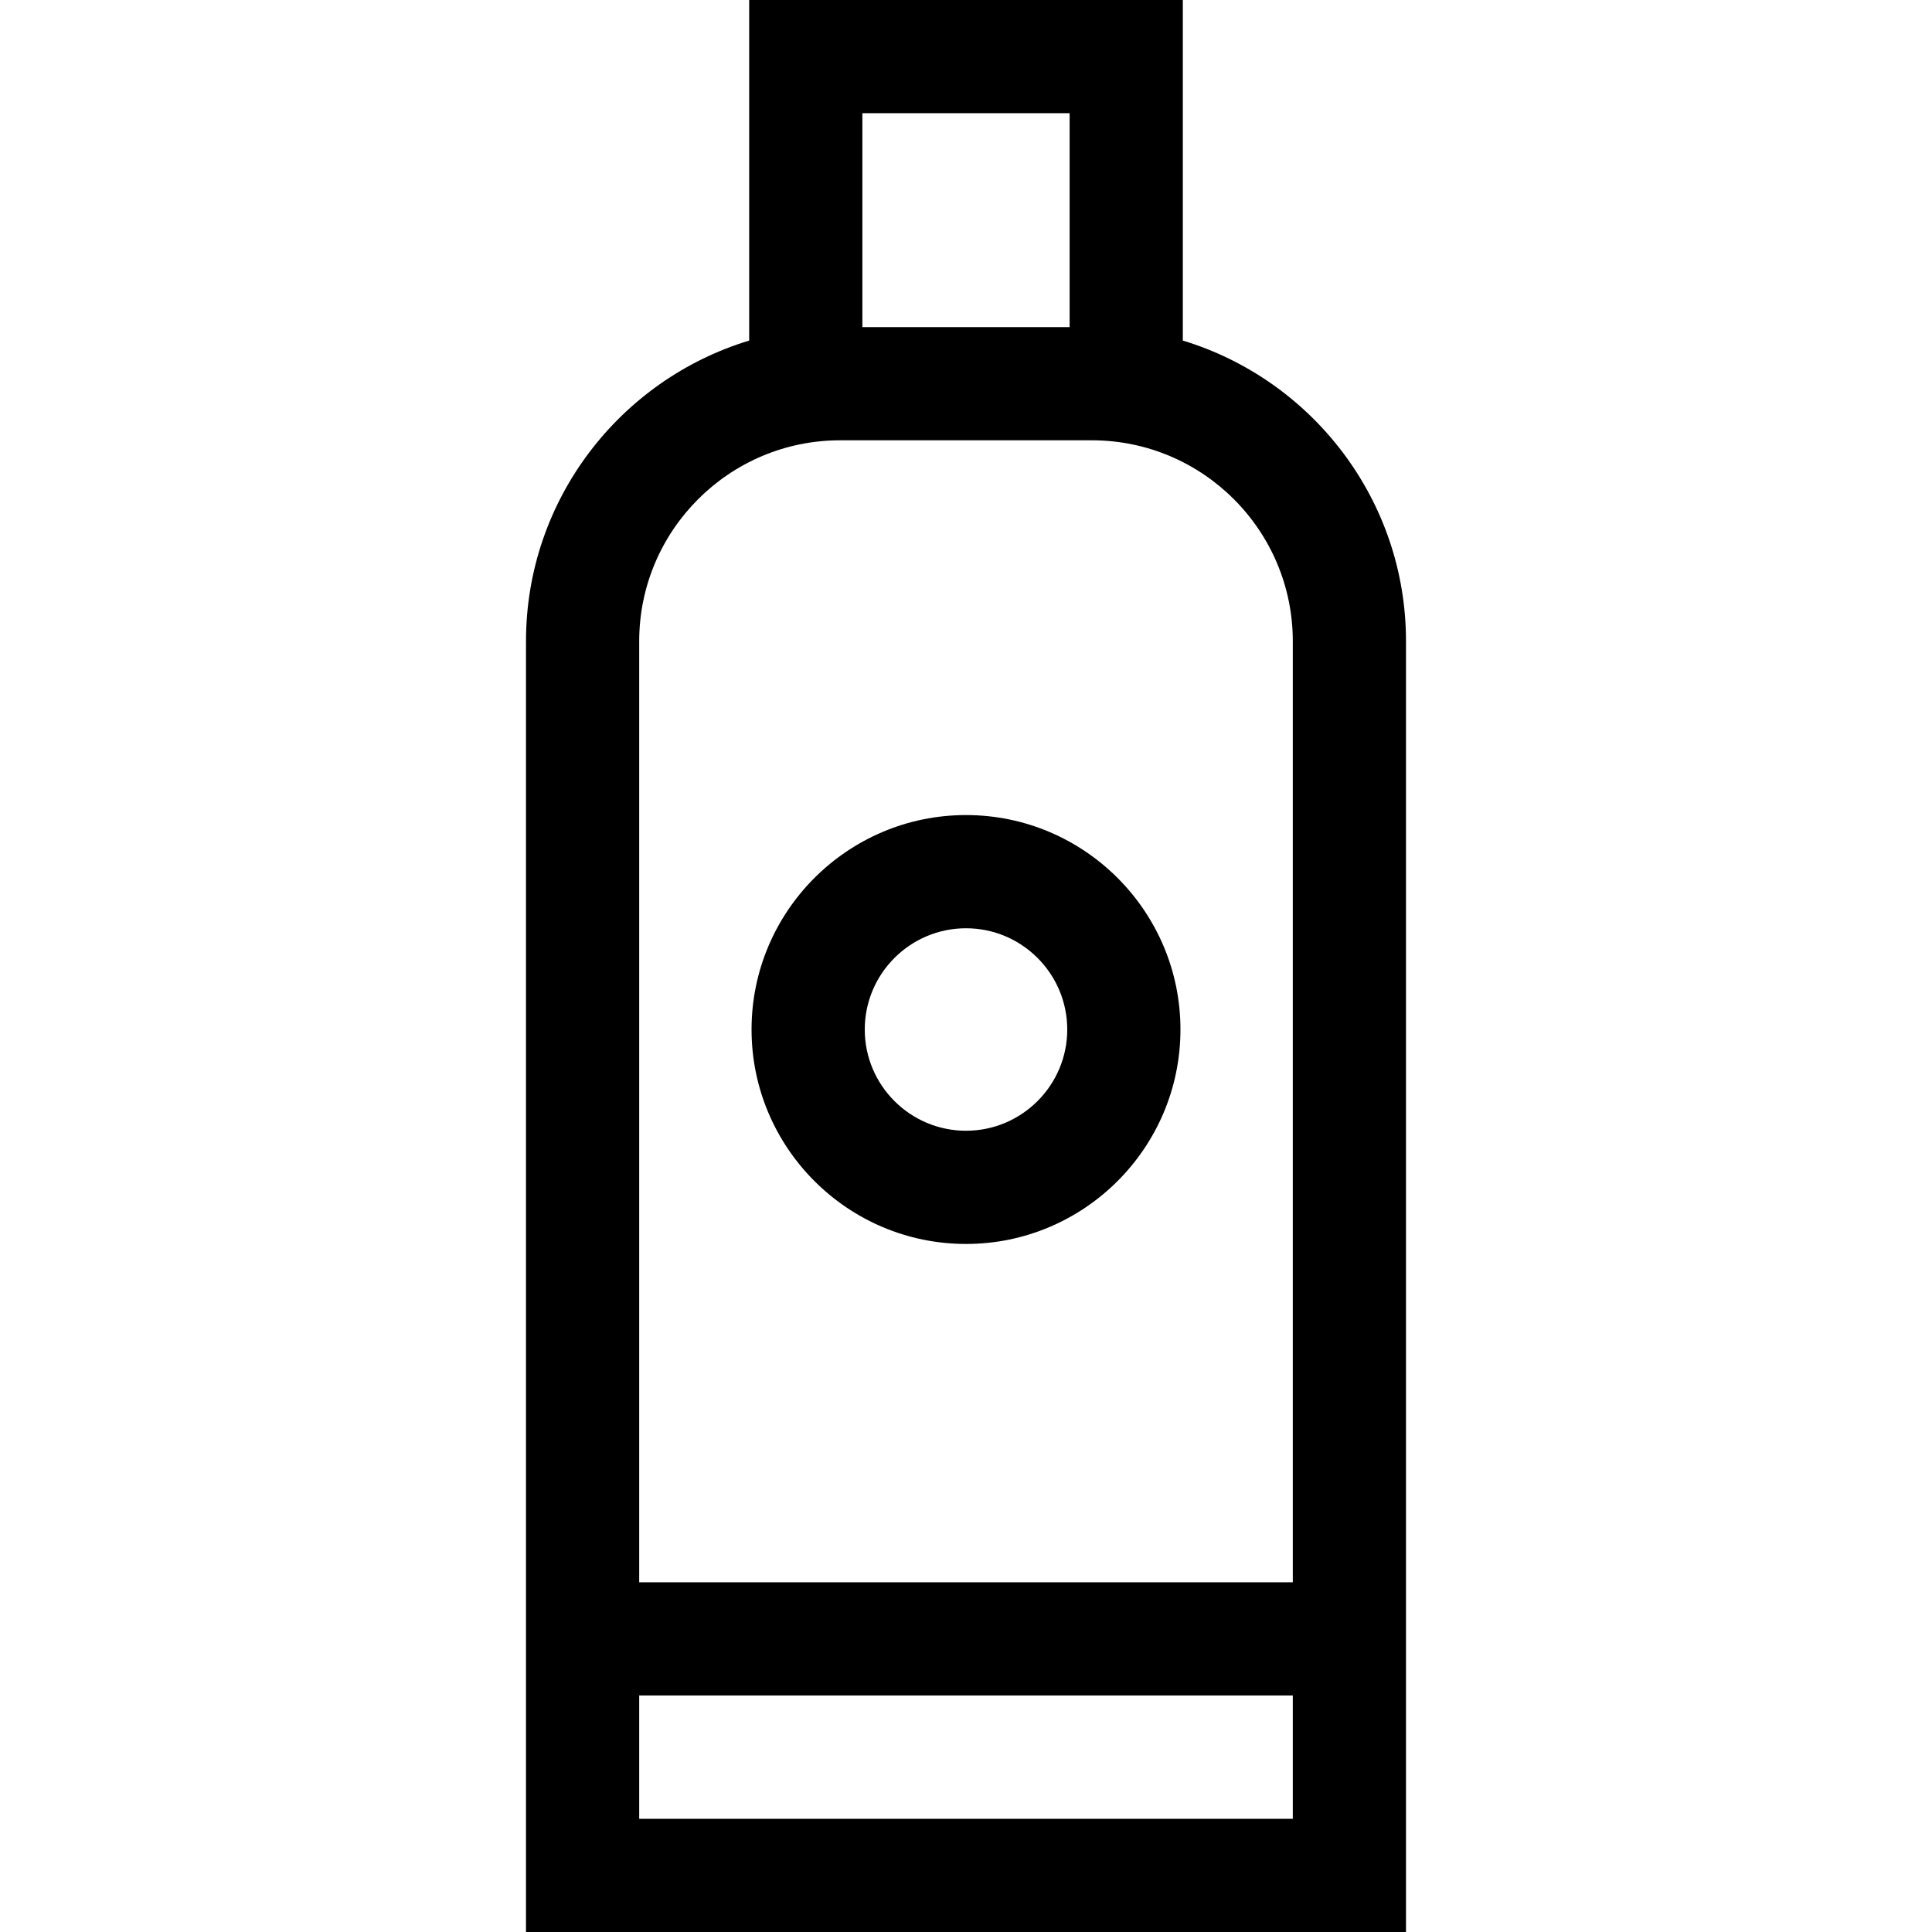
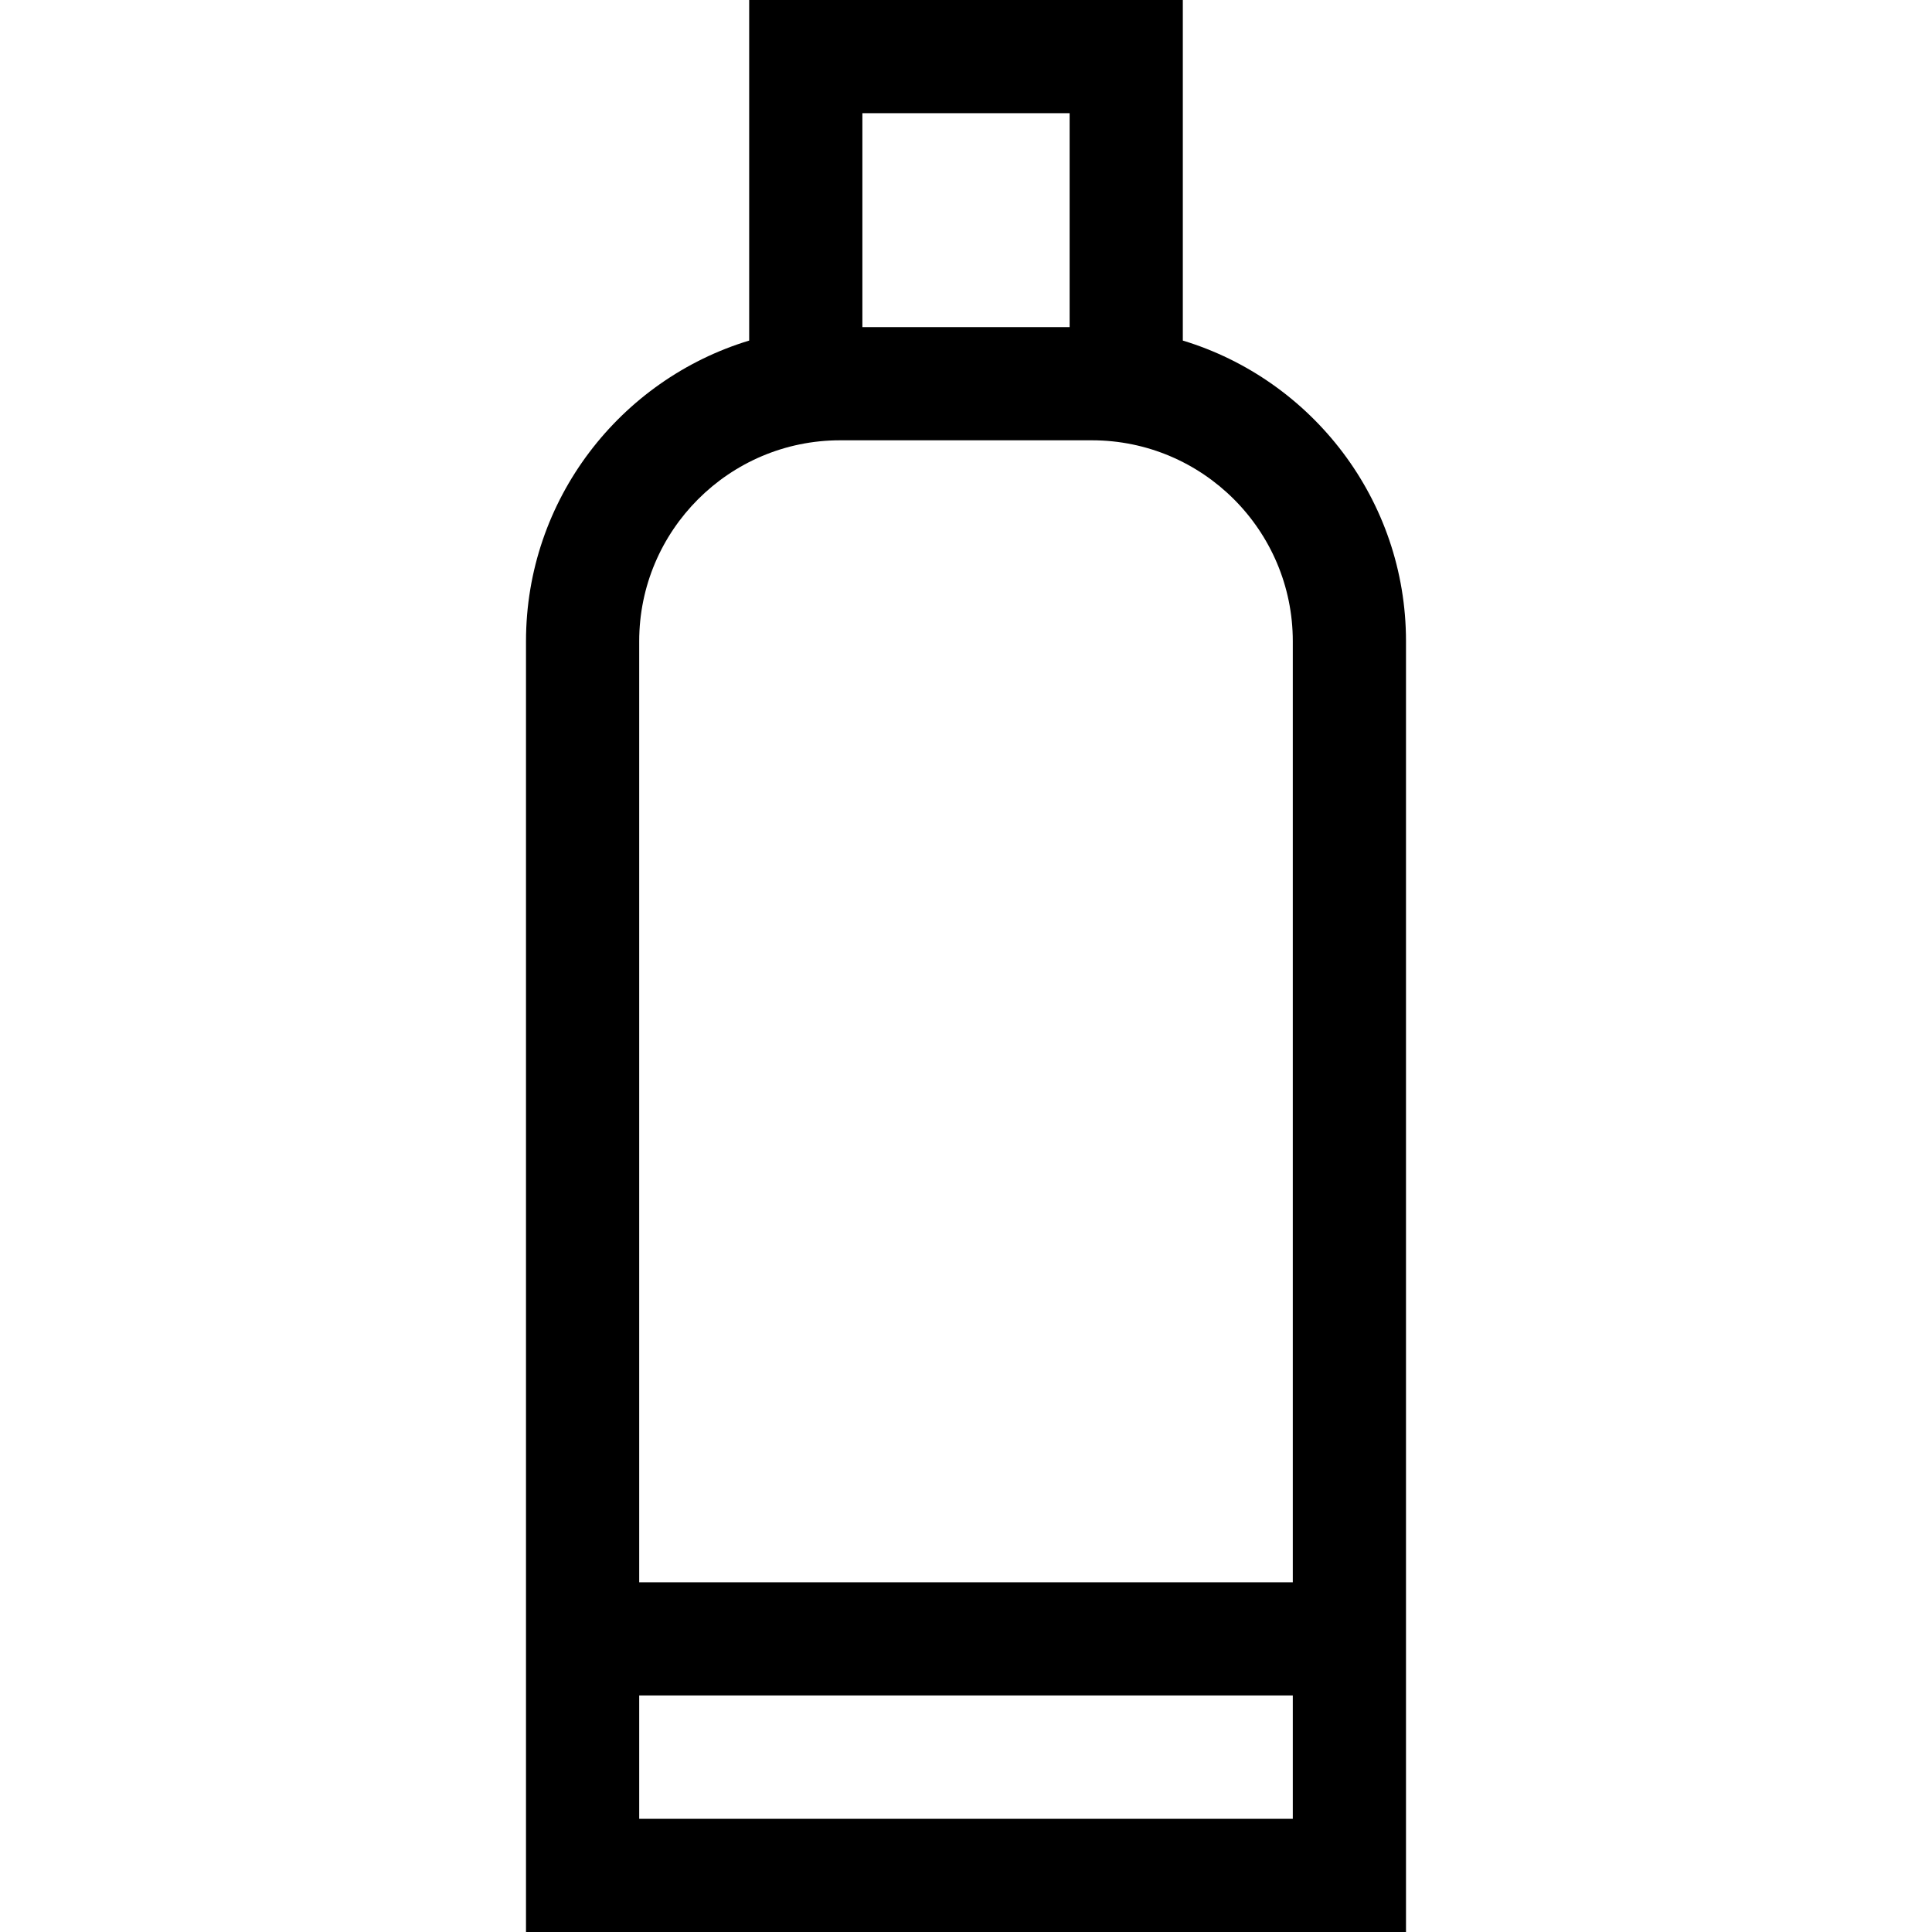
<svg xmlns="http://www.w3.org/2000/svg" version="1.1" id="Capa_1" x="0px" y="0px" viewBox="0 0 512 512" style="enable-background:new 0 0 512 512;" xml:space="preserve">
  <g>
    <g>
-       <path d="M313.461,90.254V0H198.54v90.254c-34.185,10.36-59.145,42.151-59.145,79.674V512h233.209V169.928    C372.605,132.405,347.645,100.614,313.461,90.254z M228.54,30h54.92v56.684h-54.92V30z M342.605,482H169.396v-32.681h173.209V482z     M342.605,419.32h-173.21V169.928c0-29.36,23.886-53.244,53.245-53.244h66.72c29.359,0,53.245,23.885,53.245,53.244V419.32z" />
+       <path d="M313.461,90.254V0H198.54v90.254c-34.185,10.36-59.145,42.151-59.145,79.674V512h233.209V169.928    C372.605,132.405,347.645,100.614,313.461,90.254z M228.54,30h54.92v56.684h-54.92V30M342.605,482H169.396v-32.681h173.209V482z     M342.605,419.32h-173.21V169.928c0-29.36,23.886-53.244,53.245-53.244h66.72c29.359,0,53.245,23.885,53.245,53.244V419.32z" />
    </g>
  </g>
  <g>
    <g>
-       <path d="M256.001,216c-31.336,0-56.83,25.494-56.83,56.83s25.494,56.829,56.83,56.829s56.83-25.493,56.83-56.829    S287.337,216,256.001,216z M256.001,299.659c-14.794,0-26.83-12.035-26.83-26.829c0-14.794,12.036-26.83,26.83-26.83    s26.83,12.036,26.83,26.83C282.831,287.624,270.795,299.659,256.001,299.659z" />
-     </g>
+       </g>
  </g>
  <g>
</g>
  <g>
</g>
  <g>
</g>
  <g>
</g>
  <g>
</g>
  <g>
</g>
  <g>
</g>
  <g>
</g>
  <g>
</g>
  <g>
</g>
  <g>
</g>
  <g>
</g>
  <g>
</g>
  <g>
</g>
  <g>
</g>
</svg>